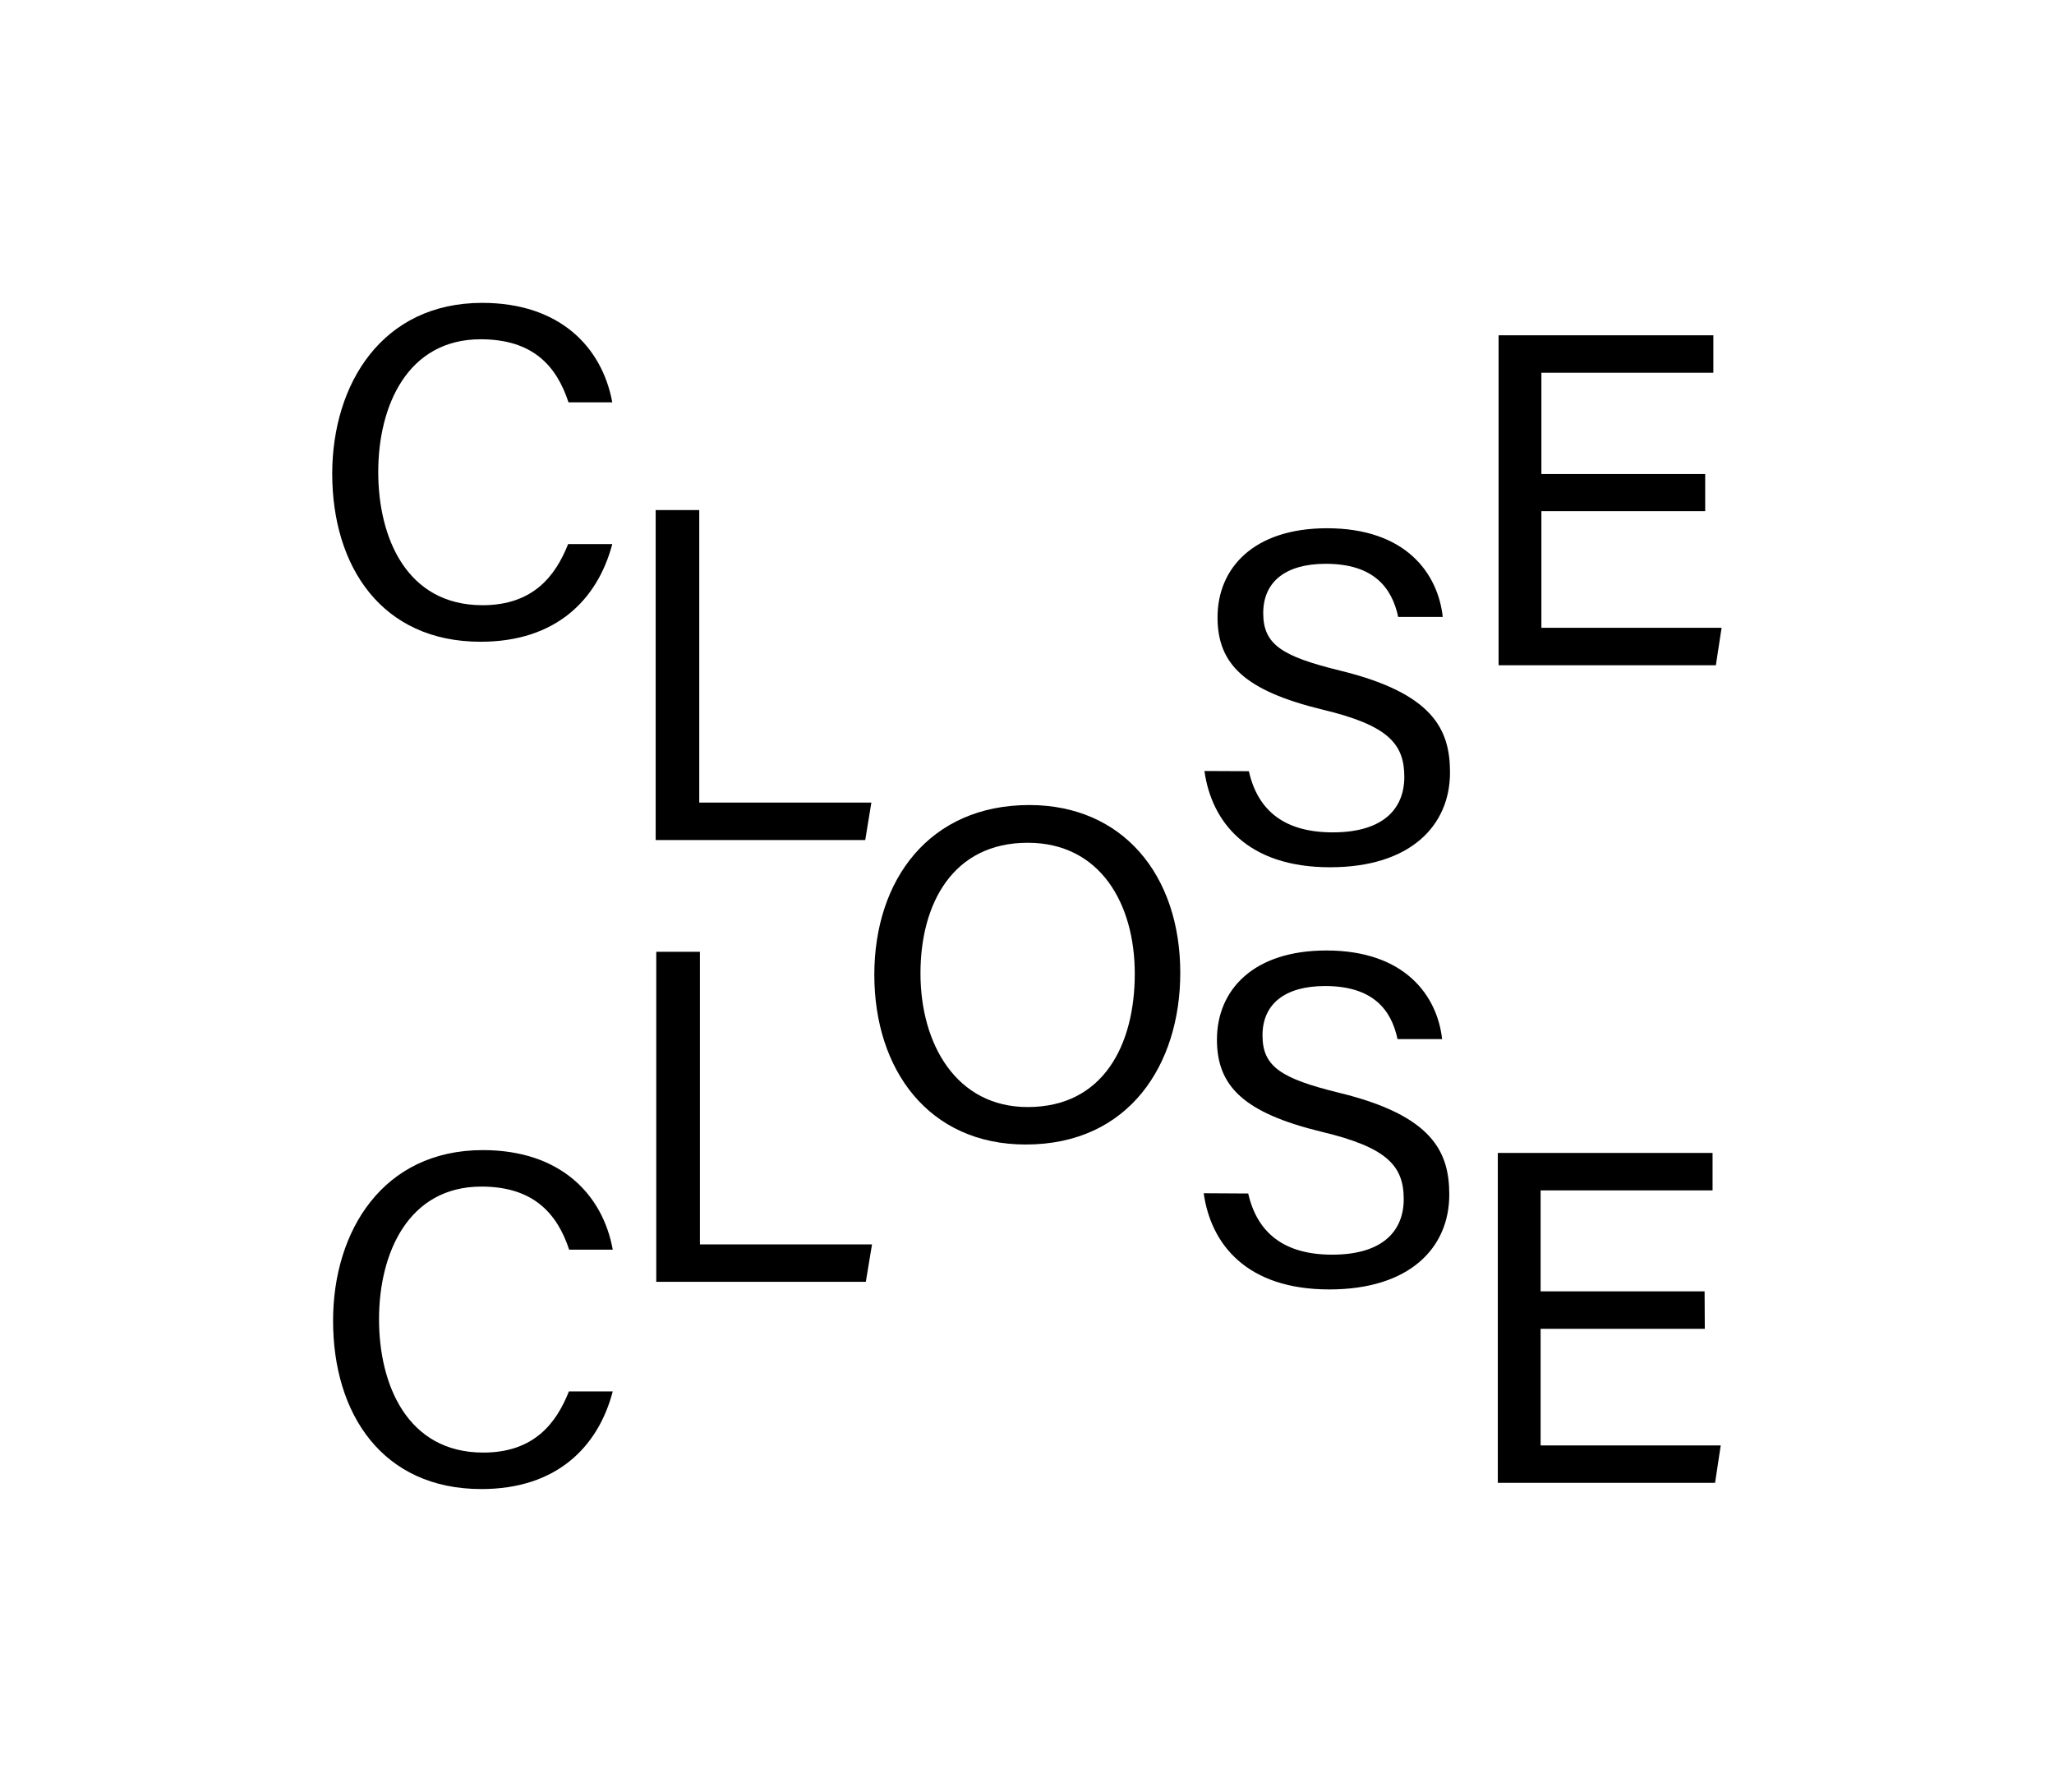
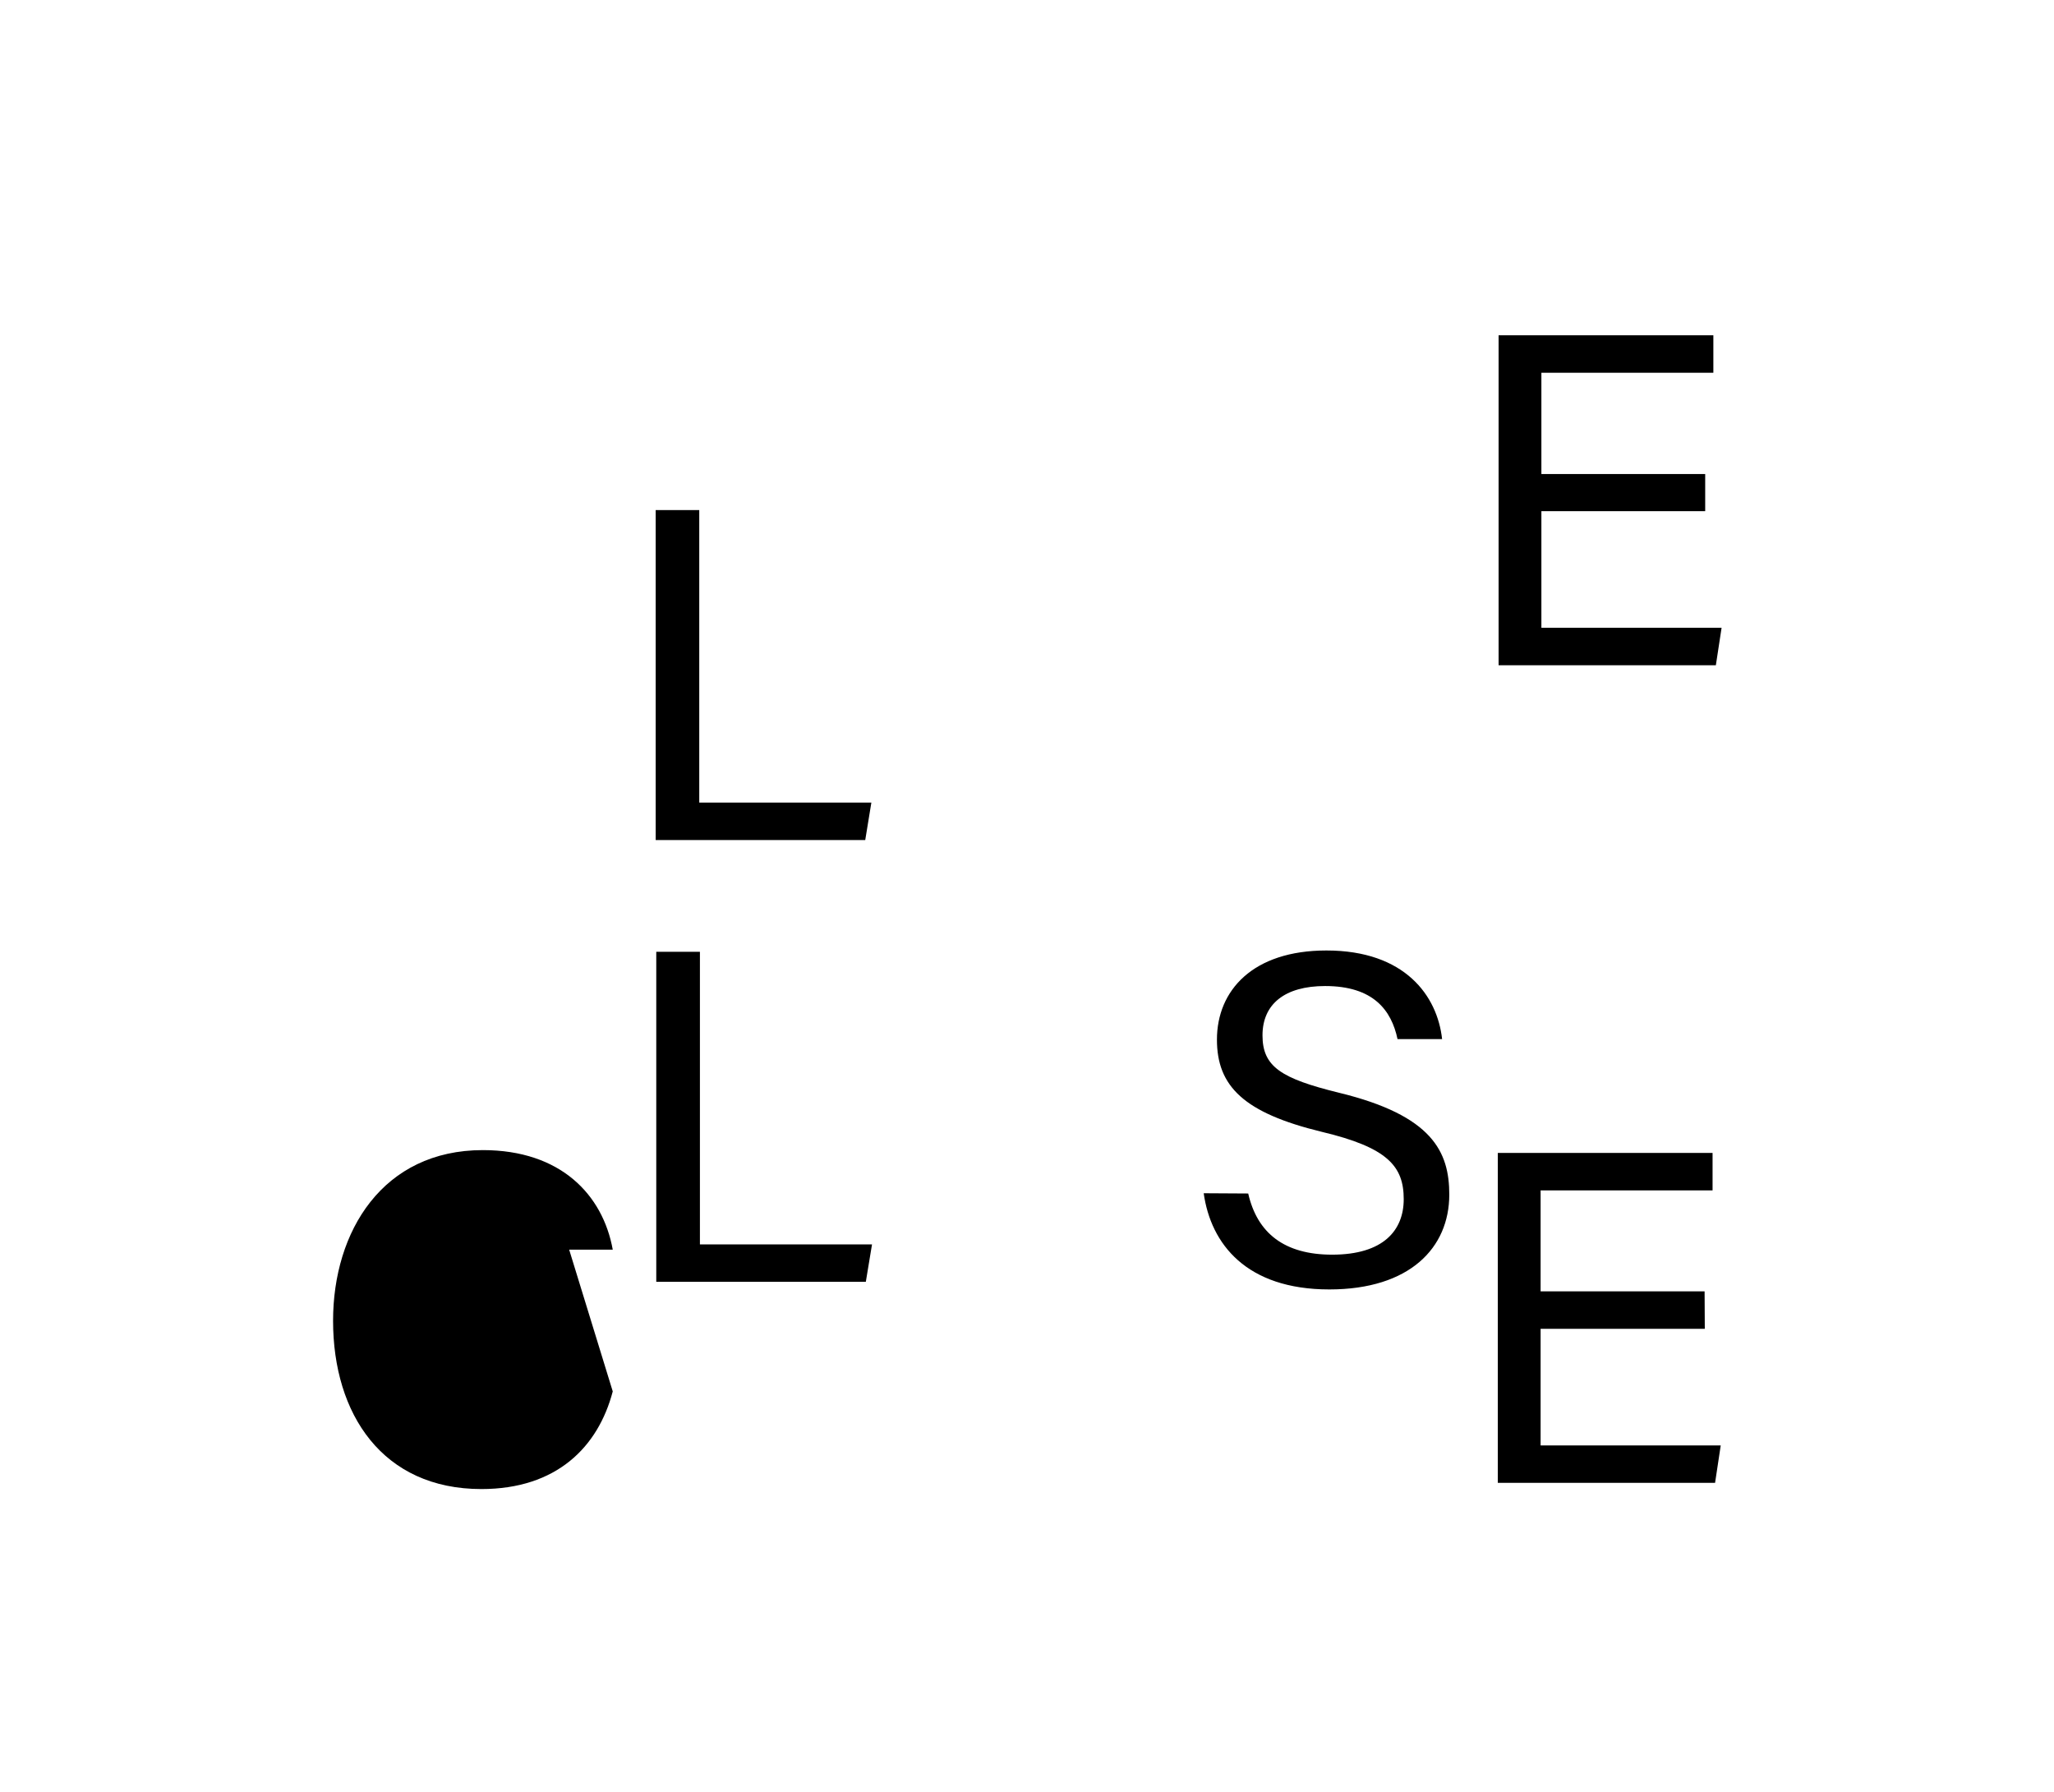
<svg xmlns="http://www.w3.org/2000/svg" id="Ebene_1" data-name="Ebene 1" viewBox="0 0 311.98 272.15">
-   <path d="M93,82.64C90.74,91.13,84.41,97.47,73,97.47c-15,0-22.54-11.38-22.54-25.56C50.49,58.3,58.05,46,73.24,46,85.05,46,91.46,52.75,93,61.11H86.35C84.55,55.63,81,51.53,73,51.53c-11.09,0-15.55,10.08-15.55,20.16,0,9.87,4.24,20.23,15.84,20.23,7.7,0,11.09-4.46,13-9.28Z" />
  <path d="M99.59,77.47h6.62V121.9h26.14l-.93,5.69H99.59Z" />
-   <path d="M179.27,147.76c0,13.83-7.7,26.07-23.47,26.07-14.76,0-23-11.38-23-25.78s8.35-25.78,23.54-25.78C170.49,122.27,179.27,132.86,179.27,147.76Zm-39.46.07c0,10.8,5.48,20.31,16.28,20.31,11.59,0,16.27-9.58,16.27-20.24S167.1,128,156.09,128C144.78,128,139.81,137.18,139.81,147.83Z" />
  <path d="M189.59,181.27c1.37,6,5.47,9.29,12.75,9.29,7.77,0,10.87-3.68,10.87-8.43,0-5-2.45-7.85-12.46-10.23-11.81-2.87-15.91-6.91-15.91-14,0-7.49,5.47-13.54,16.63-13.54,11.95,0,16.85,6.91,17.57,13.46h-6.77c-.93-4.39-3.67-8.06-11-8.06-6.12,0-9.51,2.74-9.51,7.49s2.81,6.55,11.59,8.71c14.26,3.46,16.78,9,16.78,15.48,0,8.07-6,14.4-18.22,14.4-12.6,0-18-6.91-19.08-14.61Z" />
  <path d="M258.94,201.82H234v17.71h27.36l-.86,5.69h-33V175.11h32.62v5.69H234v15.33h24.91Z" />
-   <path d="M93.07,211.33c-2.23,8.49-8.57,14.83-19.95,14.83-15,0-22.53-11.37-22.53-25.56,0-13.61,7.56-25.92,22.75-25.92,11.81,0,18.22,6.77,19.73,15.12H86.45c-1.81-5.47-5.41-9.58-13.33-9.58-11.09,0-15.55,10.08-15.55,20.16,0,9.87,4.25,20.24,15.84,20.24,7.71,0,11.09-4.47,13-9.29Z" />
+   <path d="M93.07,211.33c-2.23,8.49-8.57,14.83-19.95,14.83-15,0-22.53-11.37-22.53-25.56,0-13.61,7.56-25.92,22.75-25.92,11.81,0,18.22,6.77,19.73,15.12H86.45Z" />
  <path d="M99.68,144.56h6.63V189h26.14l-.94,5.68H99.68Z" />
-   <path d="M189.69,117.13c1.36,6.05,5.47,9.29,12.74,9.29,7.78,0,10.87-3.67,10.87-8.43,0-5-2.44-7.84-12.45-10.22-11.81-2.88-15.92-6.91-15.92-14,0-7.49,5.48-13.54,16.64-13.54,12,0,16.85,6.91,17.57,13.47h-6.77c-.94-4.39-3.67-8.07-11-8.07-6.12,0-9.5,2.74-9.5,7.49s2.8,6.55,11.59,8.71c14.26,3.46,16.78,9,16.78,15.49,0,8.06-6,14.4-18.22,14.4-12.6,0-18-6.91-19.08-14.62Z" />
  <path d="M259,77.64H234.12V95.35h27.37l-.87,5.69h-33V50.92h32.62v5.69H234.12V72H259Z" />
</svg>